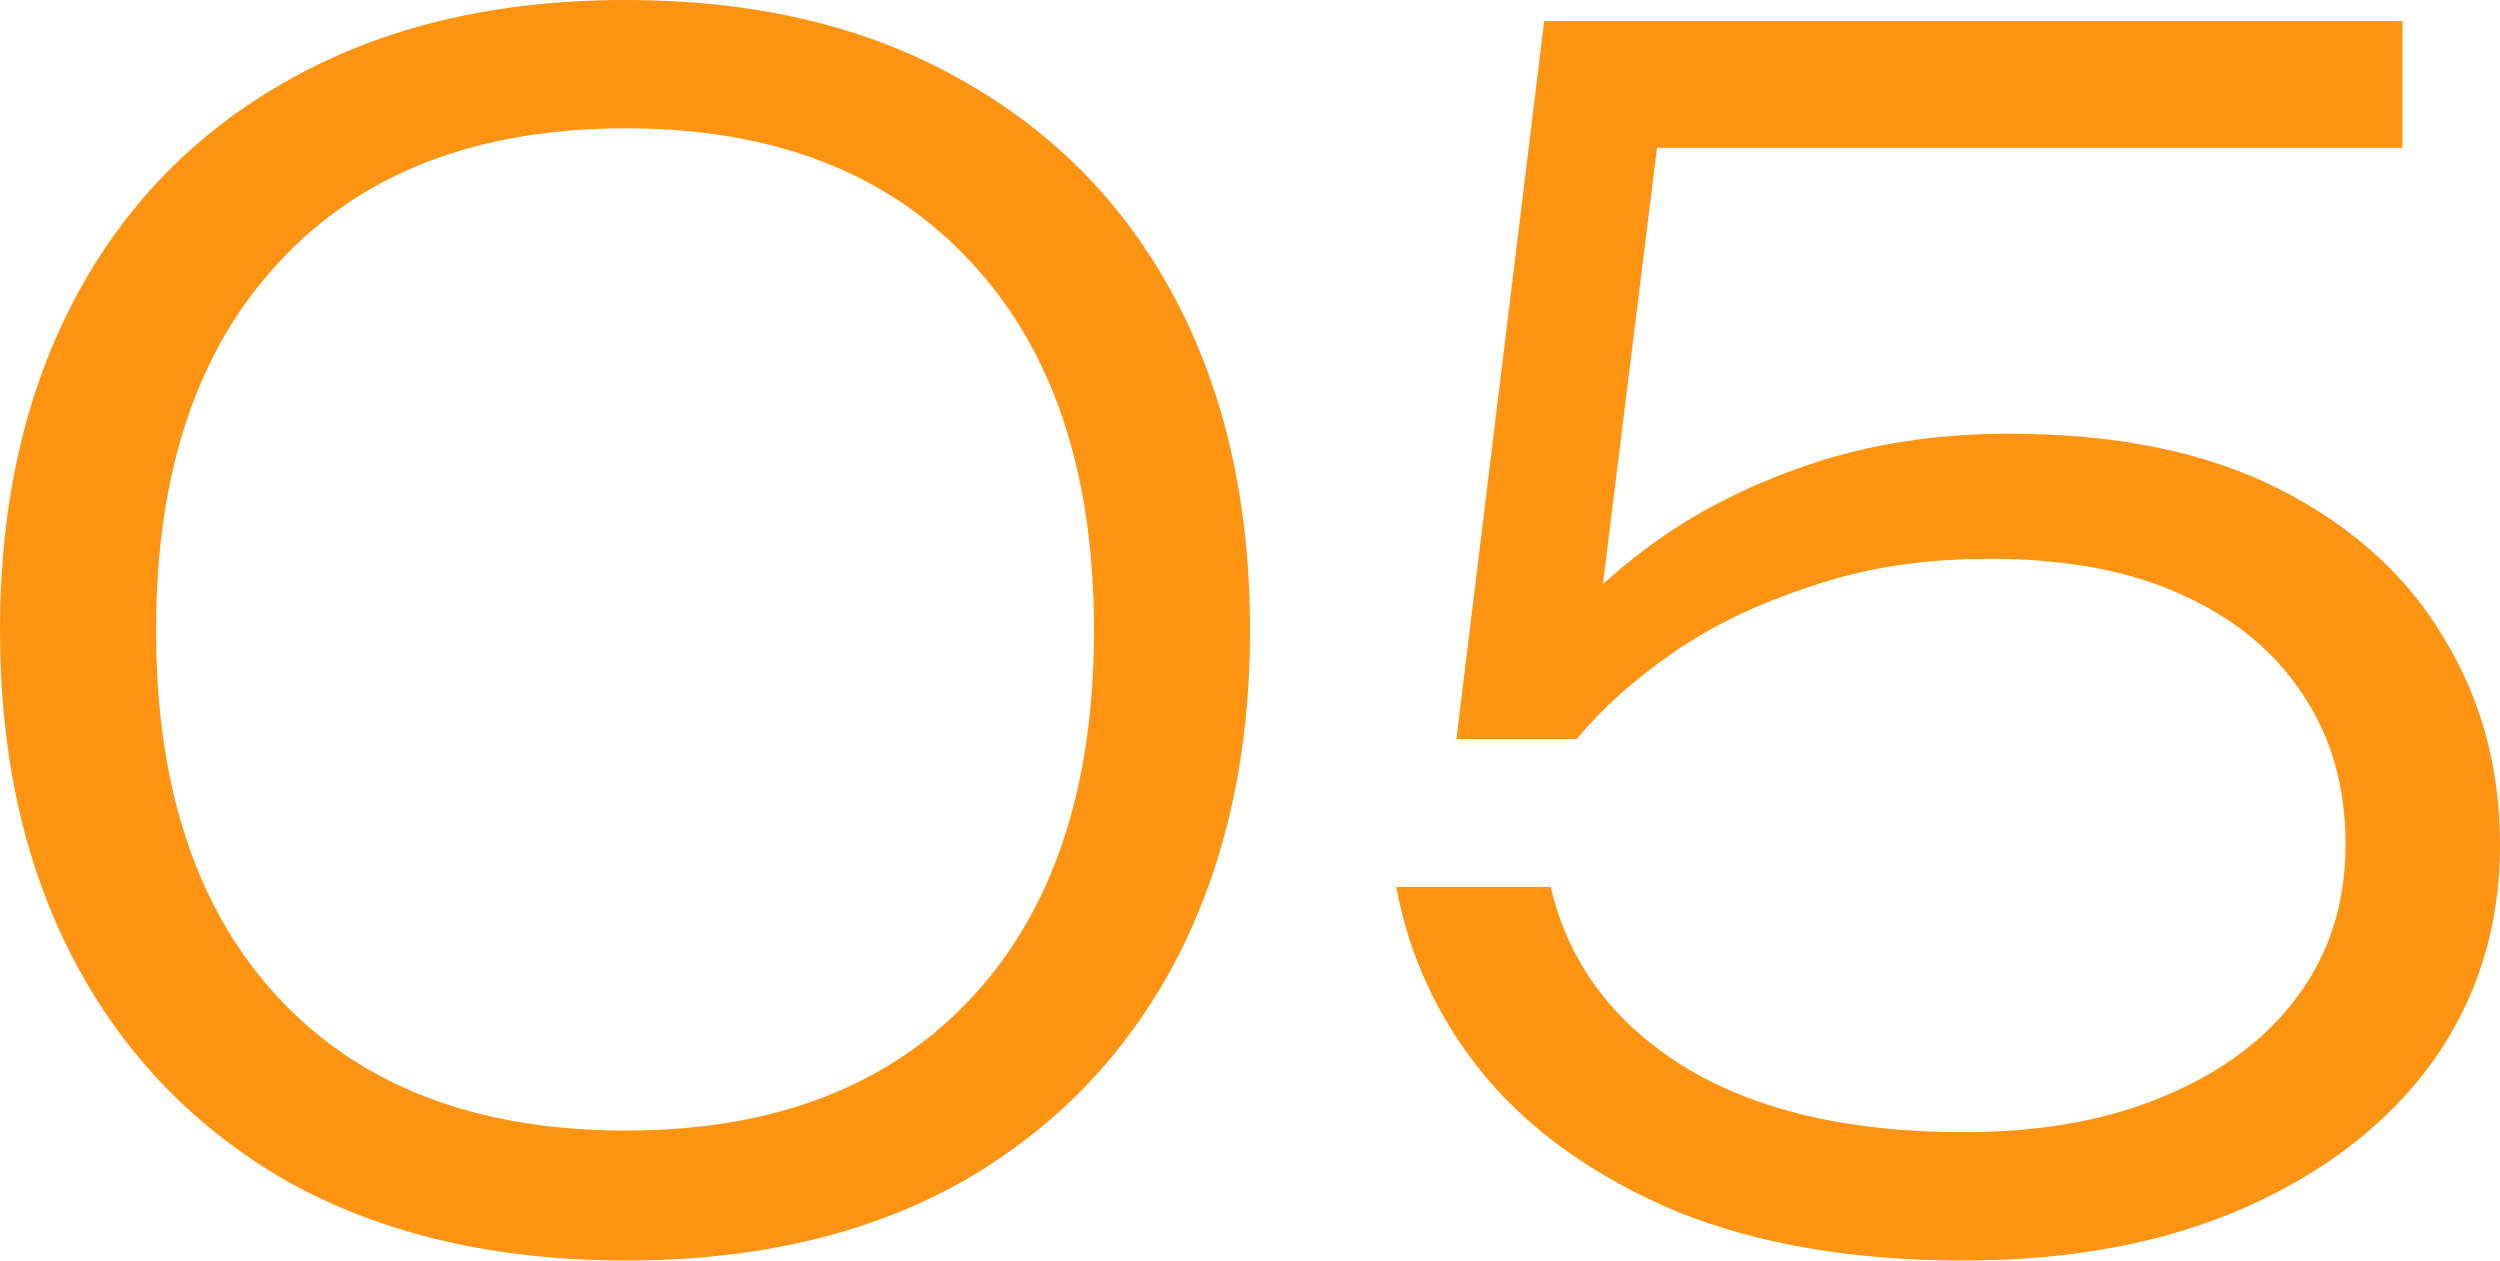
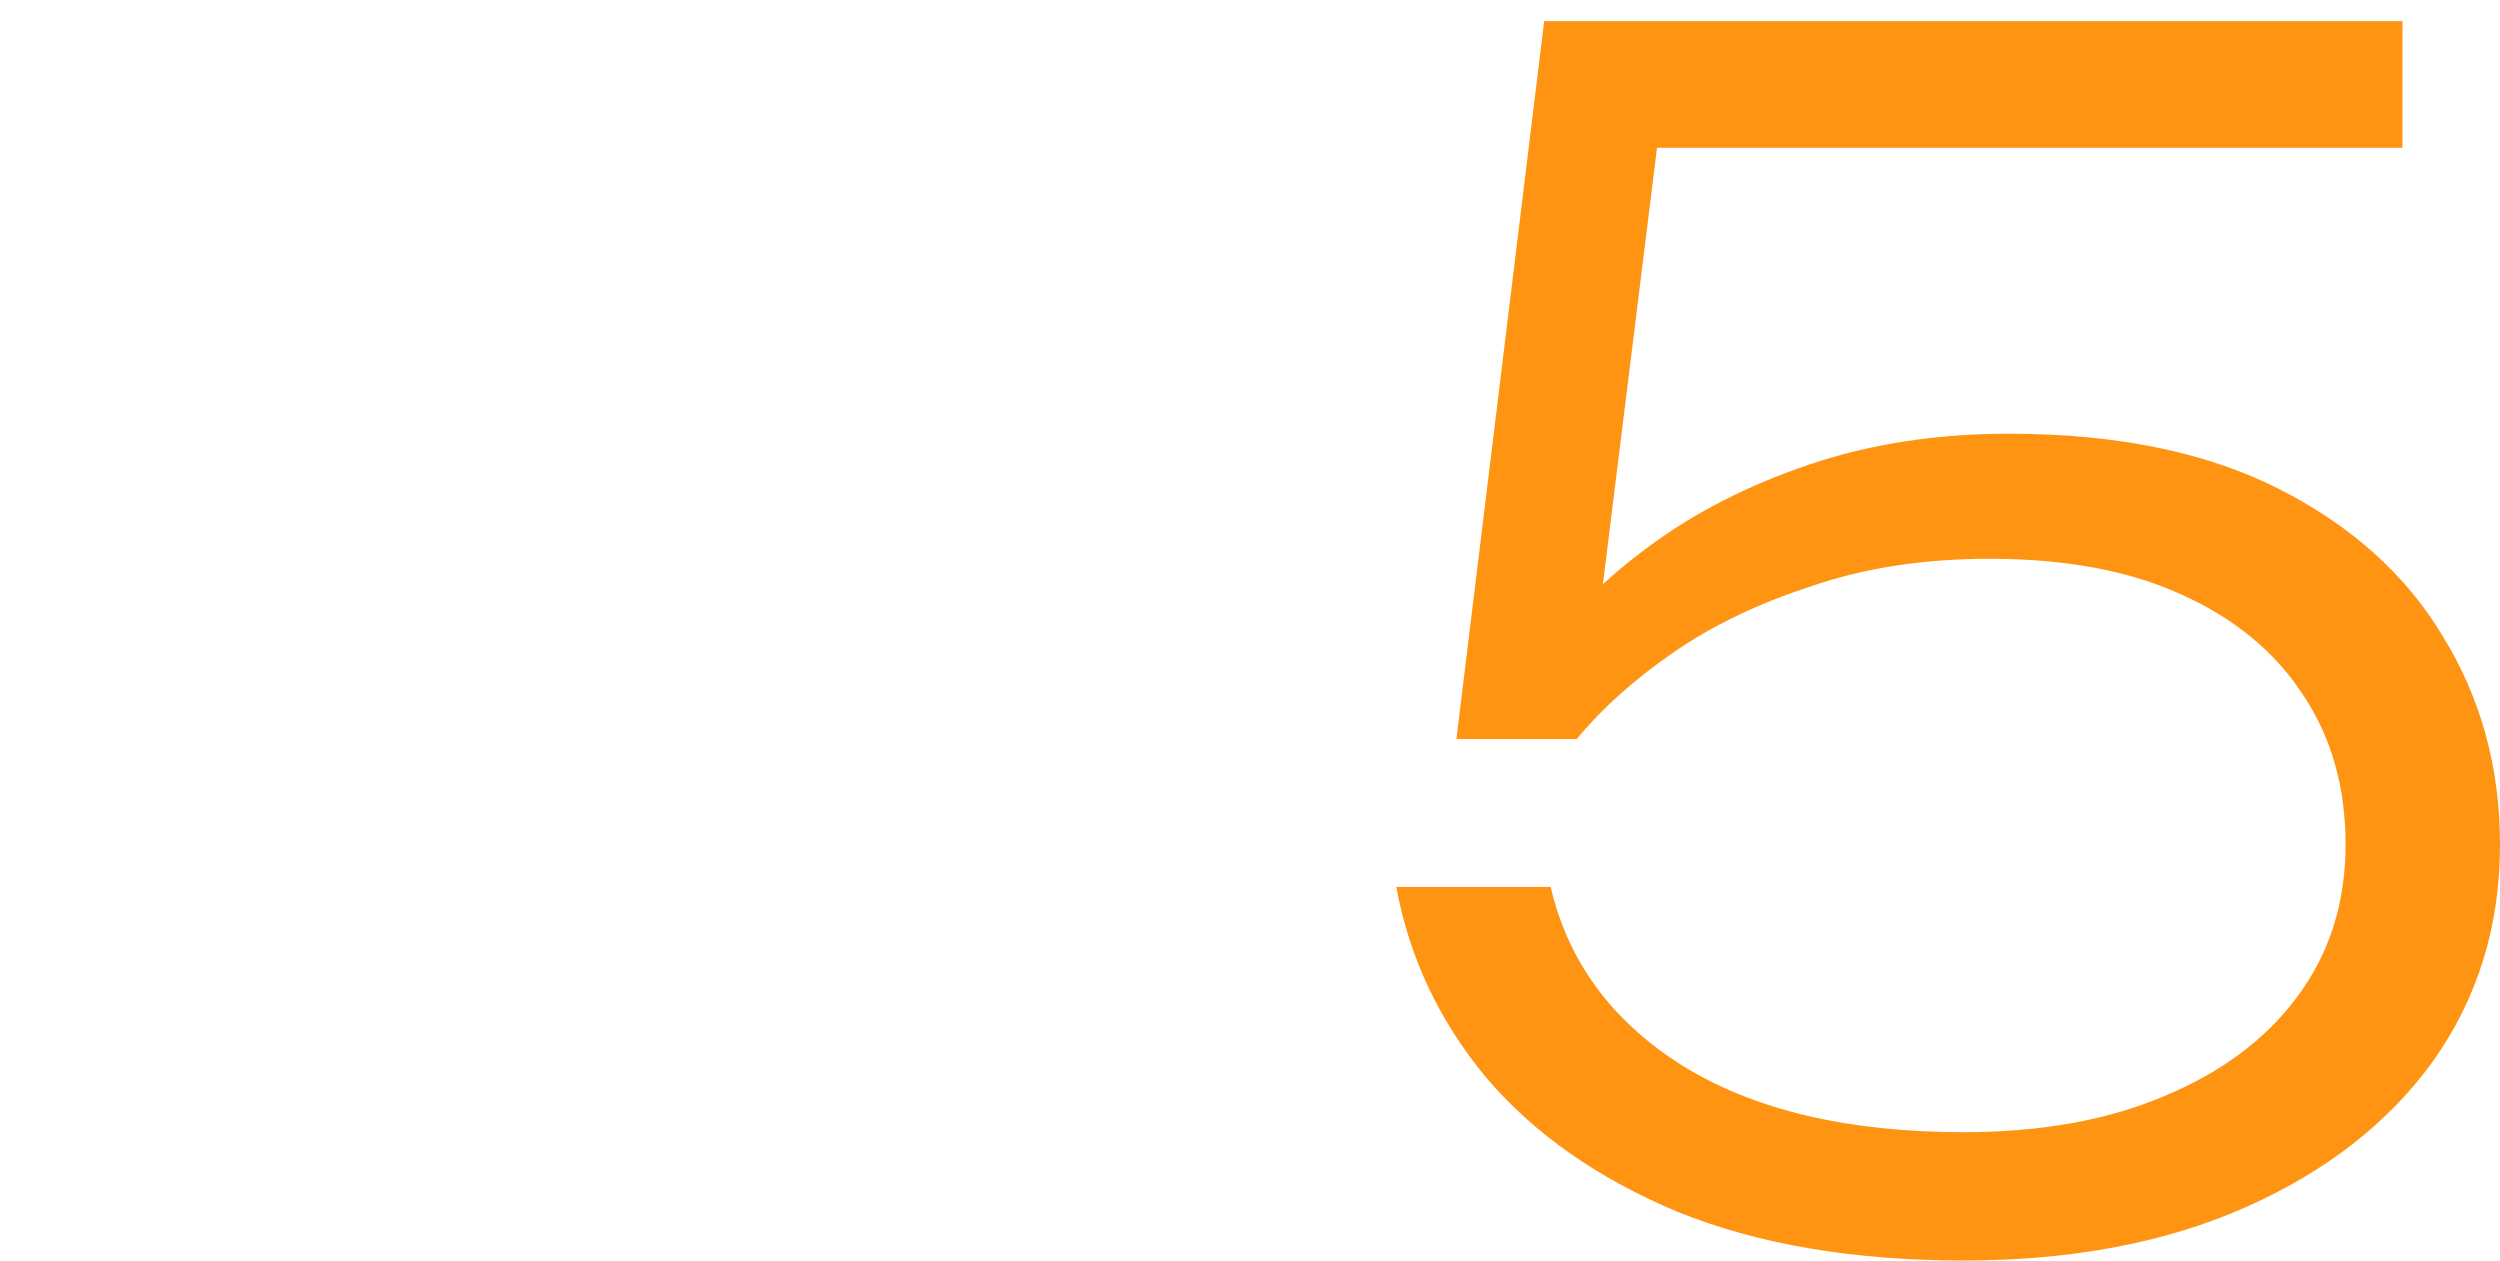
<svg xmlns="http://www.w3.org/2000/svg" width="238" height="120" viewBox="0 0 238 120" fill="none">
-   <path d="M59.579 120C47.199 120 36.521 117.526 27.546 112.577C18.673 107.526 11.864 100.515 7.119 91.546C2.373 82.577 0 72.062 0 60C0 47.938 2.373 37.423 7.119 28.454C11.864 19.485 18.673 12.526 27.546 7.577C36.521 2.526 47.199 0 59.579 0C71.959 0 82.585 2.526 91.458 7.577C100.33 12.526 107.139 19.485 111.885 28.454C116.631 37.423 119.004 47.938 119.004 60C119.004 71.959 116.631 82.474 111.885 91.546C107.139 100.515 100.33 107.526 91.458 112.577C82.585 117.526 71.959 120 59.579 120ZM59.579 107.629C73.61 107.629 84.546 103.454 92.386 95.103C100.227 86.753 104.148 75.052 104.148 60C104.148 44.949 100.227 33.247 92.386 24.897C84.546 16.443 73.61 12.216 59.579 12.216C45.445 12.216 34.458 16.443 26.617 24.897C18.776 33.247 14.856 44.949 14.856 60C14.856 75.052 18.776 86.753 26.617 95.103C34.458 103.454 45.445 107.629 59.579 107.629Z" fill="#FF9412" />
  <path d="M147.006 2.01H228.715V14.072H152.268L158.303 9.588L151.804 62.01L146.852 62.165C149.431 58.454 152.835 55.051 157.065 51.959C161.398 48.763 166.453 46.186 172.231 44.227C178.008 42.268 184.353 41.289 191.265 41.289C201.479 41.289 210.042 43.041 216.954 46.546C223.866 50.051 229.076 54.742 232.584 60.619C236.195 66.495 238 73.093 238 80.412C238 88.144 235.885 95 231.655 100.979C227.425 106.856 221.493 111.495 213.859 114.897C206.224 118.299 197.249 120 186.932 120C176.409 120 167.33 118.454 159.696 115.361C152.062 112.165 145.975 107.887 141.435 102.526C136.999 97.165 134.162 91.134 132.924 84.433H147.625C149.276 91.546 153.454 97.216 160.16 101.443C166.969 105.67 175.893 107.784 186.932 107.784C194.257 107.784 200.602 106.649 205.967 104.381C211.434 102.113 215.664 98.969 218.656 94.948C221.751 90.825 223.299 85.979 223.299 80.412C223.299 74.948 221.957 70.206 219.275 66.186C216.593 62.062 212.724 58.866 207.669 56.598C202.717 54.33 196.63 53.196 189.408 53.196C183.115 53.196 177.441 54.072 172.386 55.825C167.33 57.474 162.946 59.588 159.232 62.165C155.518 64.742 152.474 67.474 150.101 70.361H138.65L147.006 2.01Z" fill="#FF9412" />
</svg>